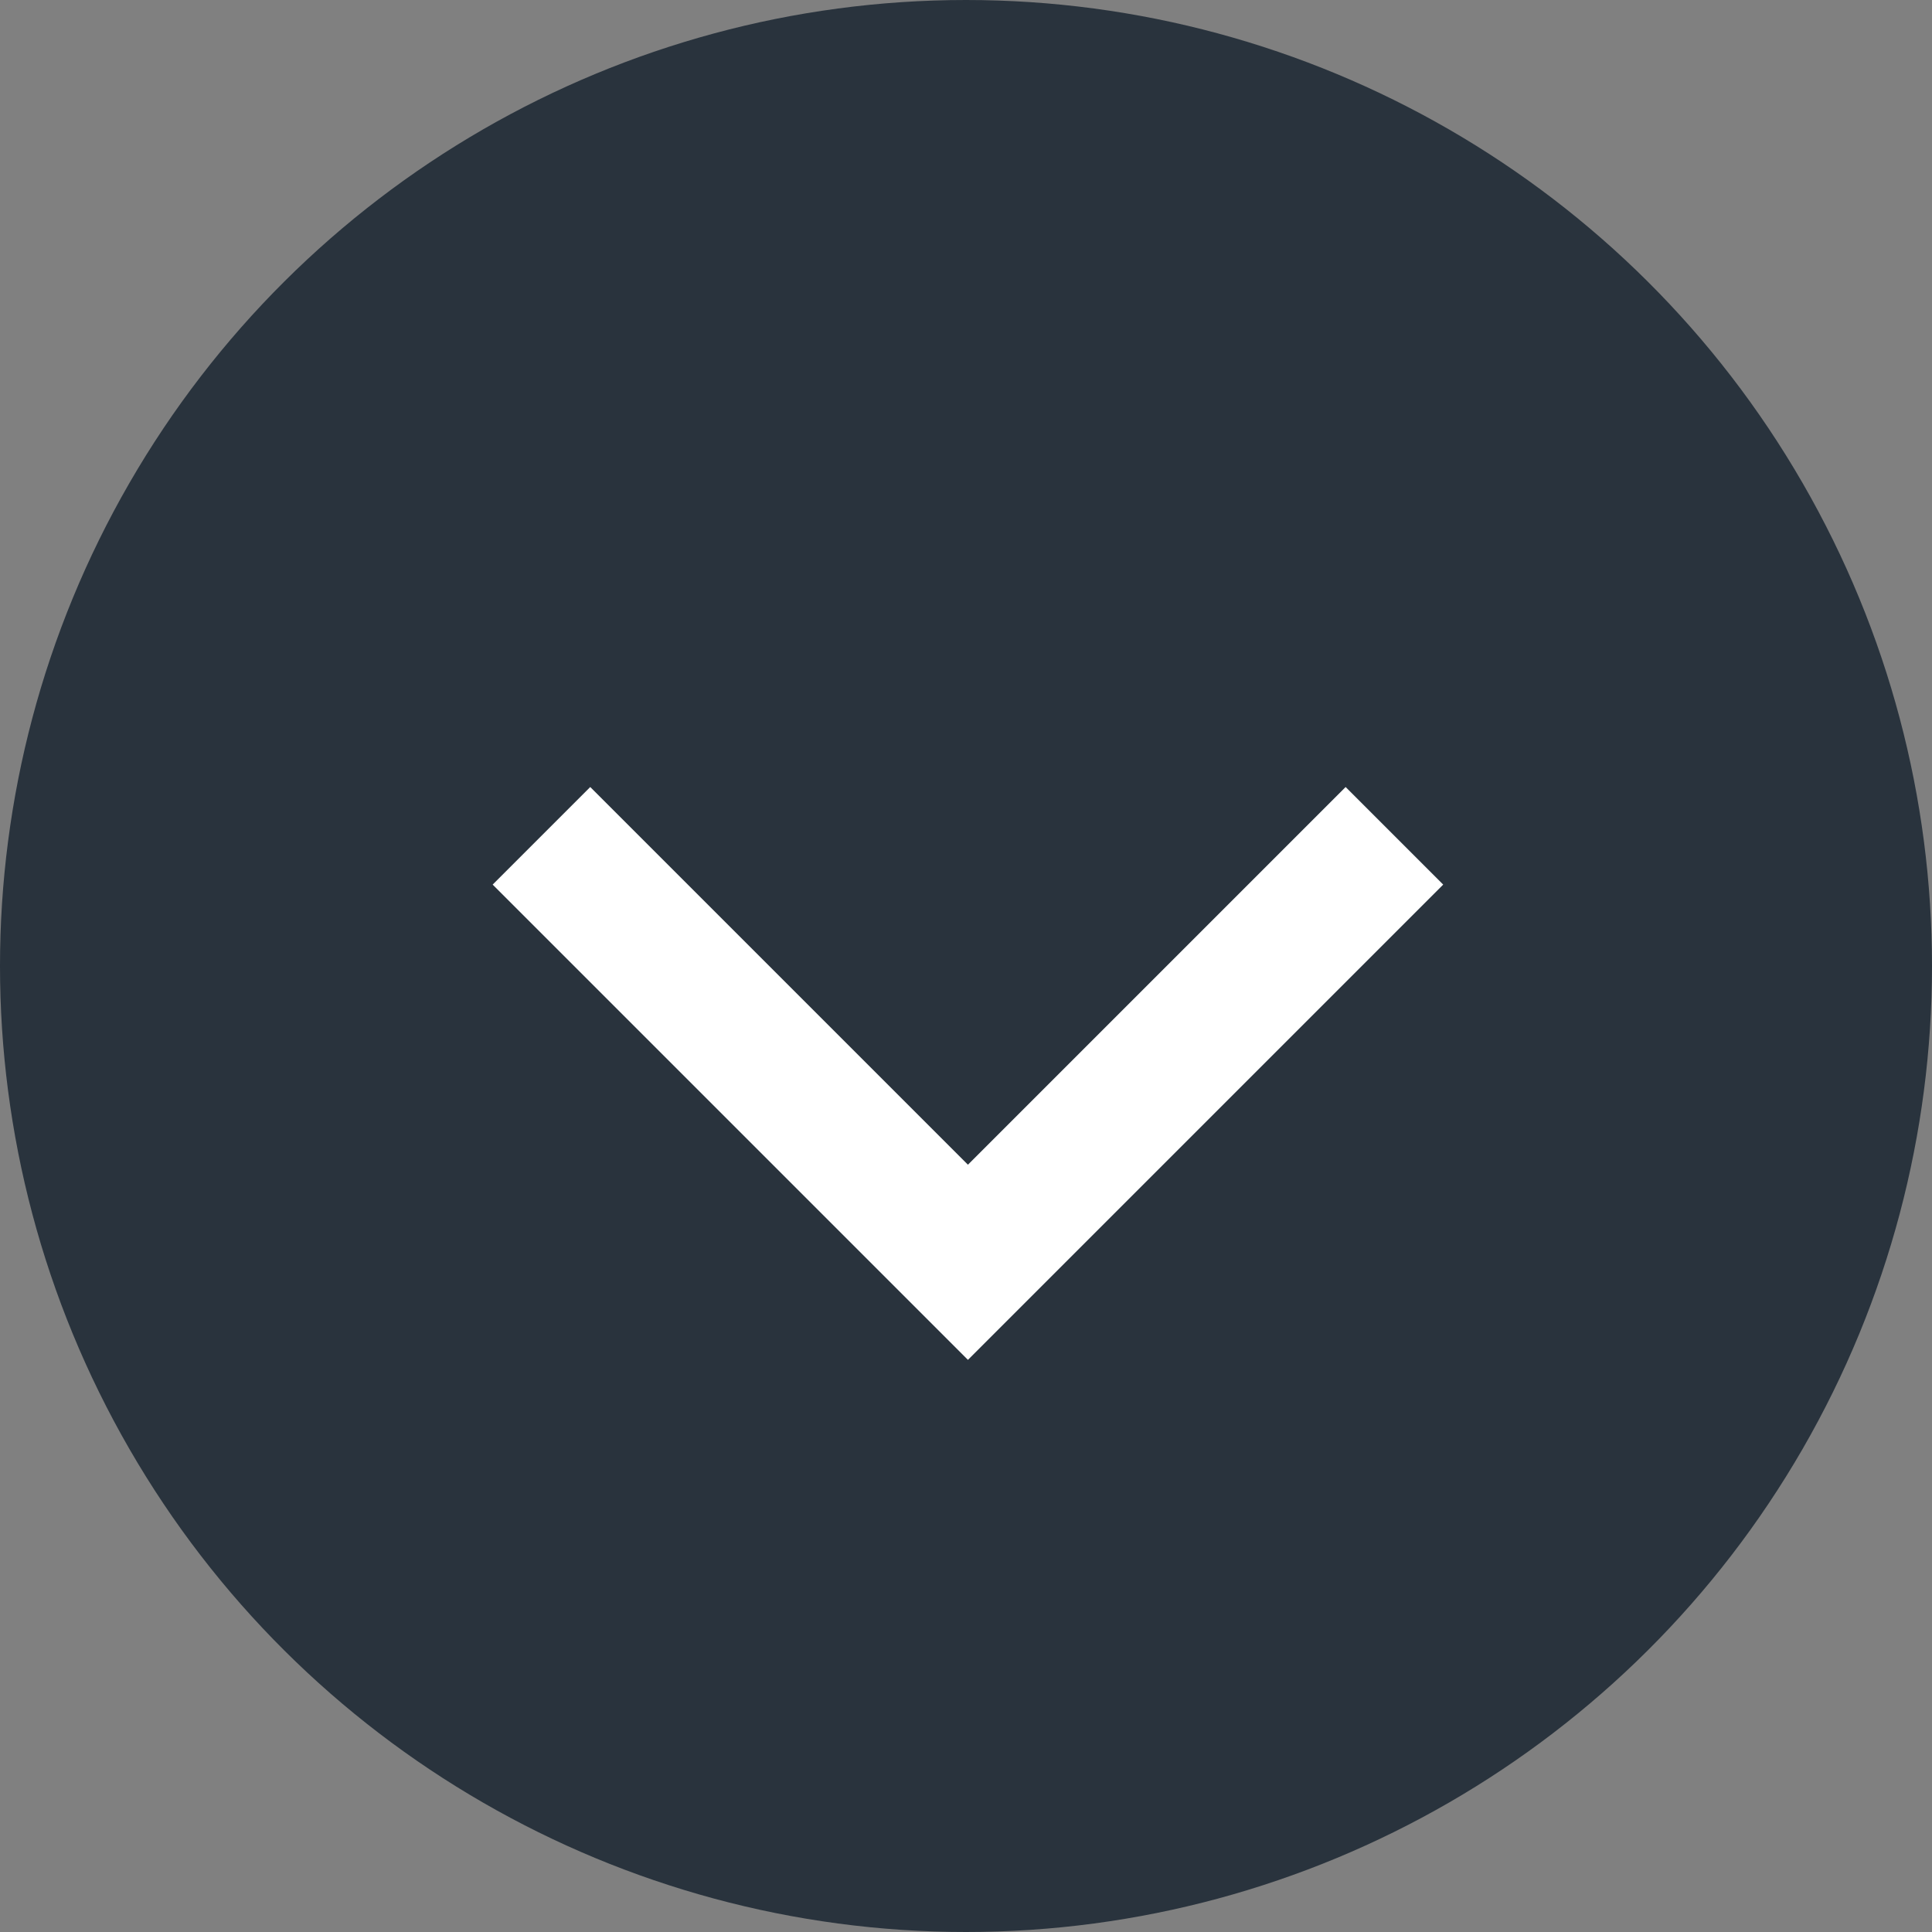
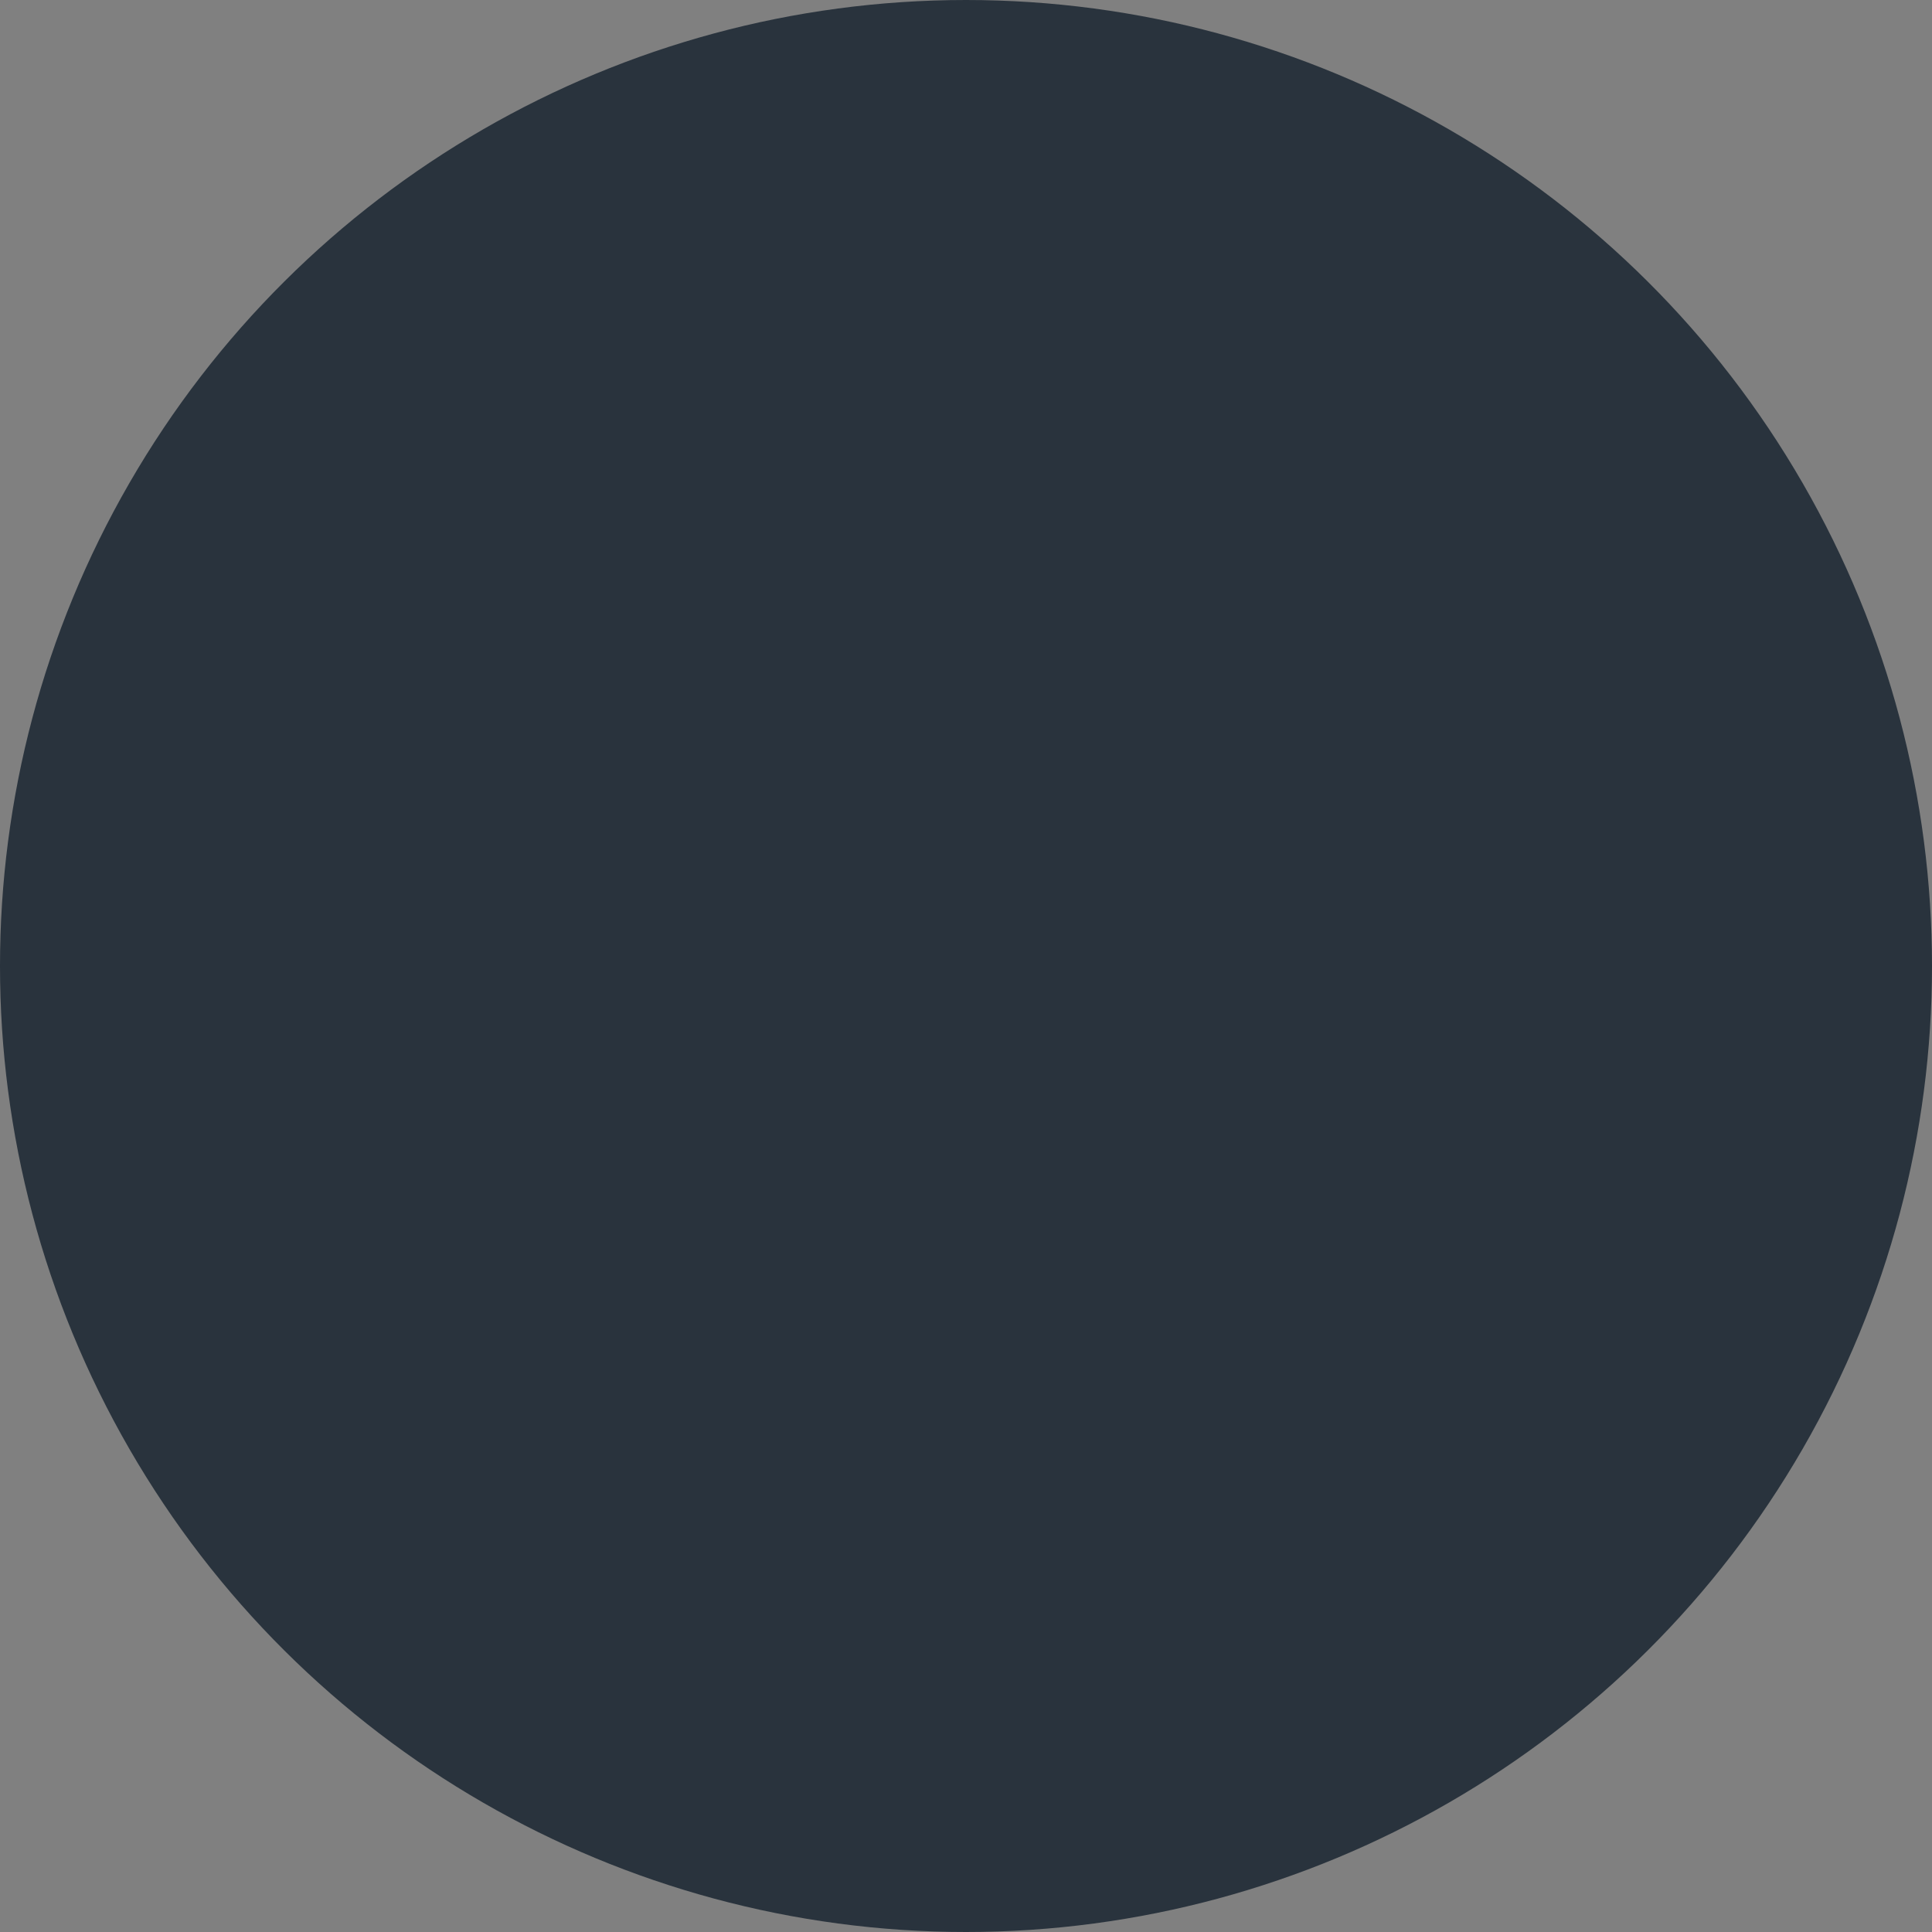
<svg xmlns="http://www.w3.org/2000/svg" width="28" height="28" viewBox="0 0 28 28">
  <rect x="0" y="0" width="28" height="28" fill="#808080" stroke="none" />
  <g id="グループ_168" data-name="グループ 168" transform="translate(1218.318 577.543) rotate(180)">
    <circle id="楕円形_6" data-name="楕円形 6" cx="14" cy="14" r="14" transform="translate(1190.318 577.543) rotate(-90)" fill="#29333d" />
-     <path id="パス_29" data-name="パス 29" d="M8.741,0H0V8.741" transform="translate(1204.29 559.249) rotate(45)" fill="none" stroke="#fff" stroke-width="2" />
  </g>
</svg>